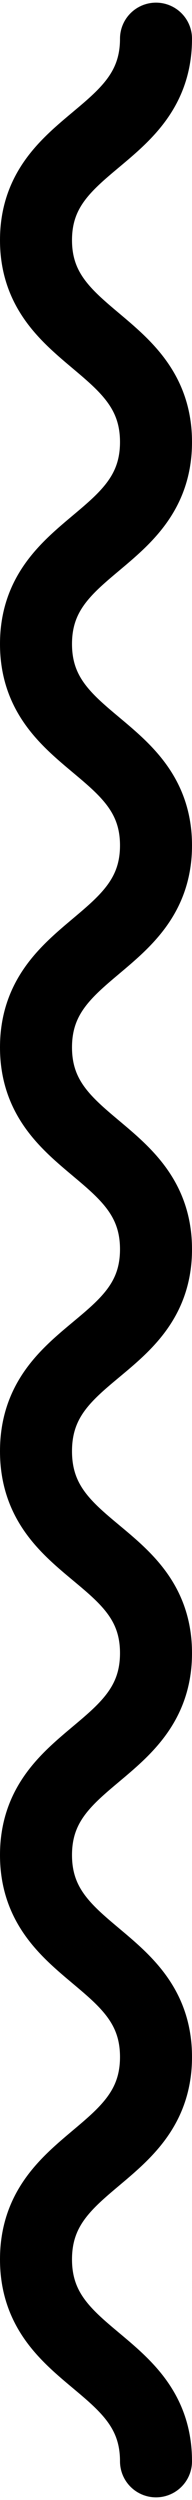
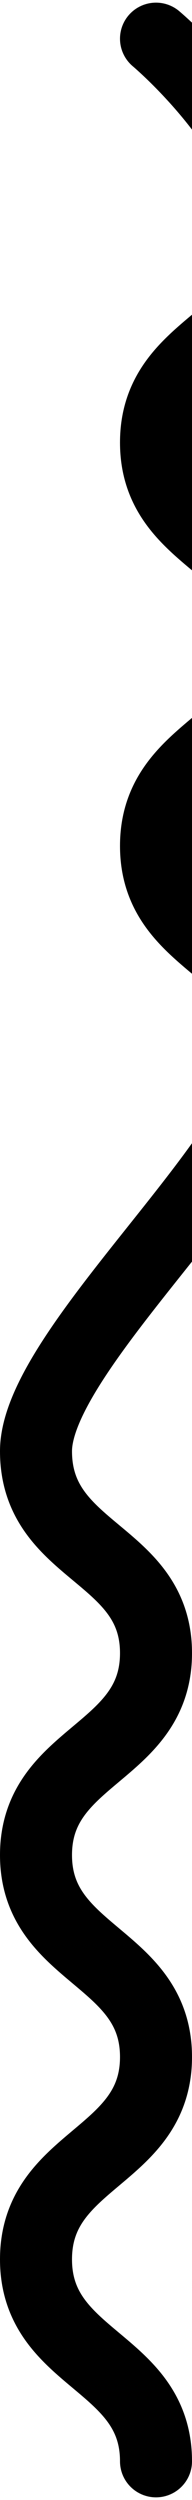
<svg xmlns="http://www.w3.org/2000/svg" width="4" height="52" viewBox="0 0 4 51.89">
-   <path fill="none" stroke="#000" stroke-linecap="round" stroke-width="1.5" d="M3.25.75c0,2.1-2.5,2.1-2.5,4.19s2.5,2.1,2.5,4.2-2.5,2.1-2.5,4.2,2.5,2.1,2.5,4.19-2.5,2.1-2.5,4.2,2.5,2.1,2.5,4.2S.75,28,.75,30.13s2.5,2.1,2.5,4.2-2.5,2.1-2.5,4.2,2.5,2.1,2.5,4.2-2.5,2.1-2.5,4.21,2.5,2.1,2.5,4.2" />
+   <path fill="none" stroke="#000" stroke-linecap="round" stroke-width="1.5" d="M3.25.75s2.5,2.1,2.5,4.2-2.5,2.1-2.5,4.2,2.5,2.1,2.5,4.19-2.5,2.1-2.5,4.2,2.5,2.1,2.5,4.2S.75,28,.75,30.13s2.5,2.1,2.5,4.2-2.5,2.1-2.5,4.2,2.5,2.1,2.5,4.2-2.5,2.1-2.5,4.21,2.5,2.1,2.5,4.2" />
</svg>